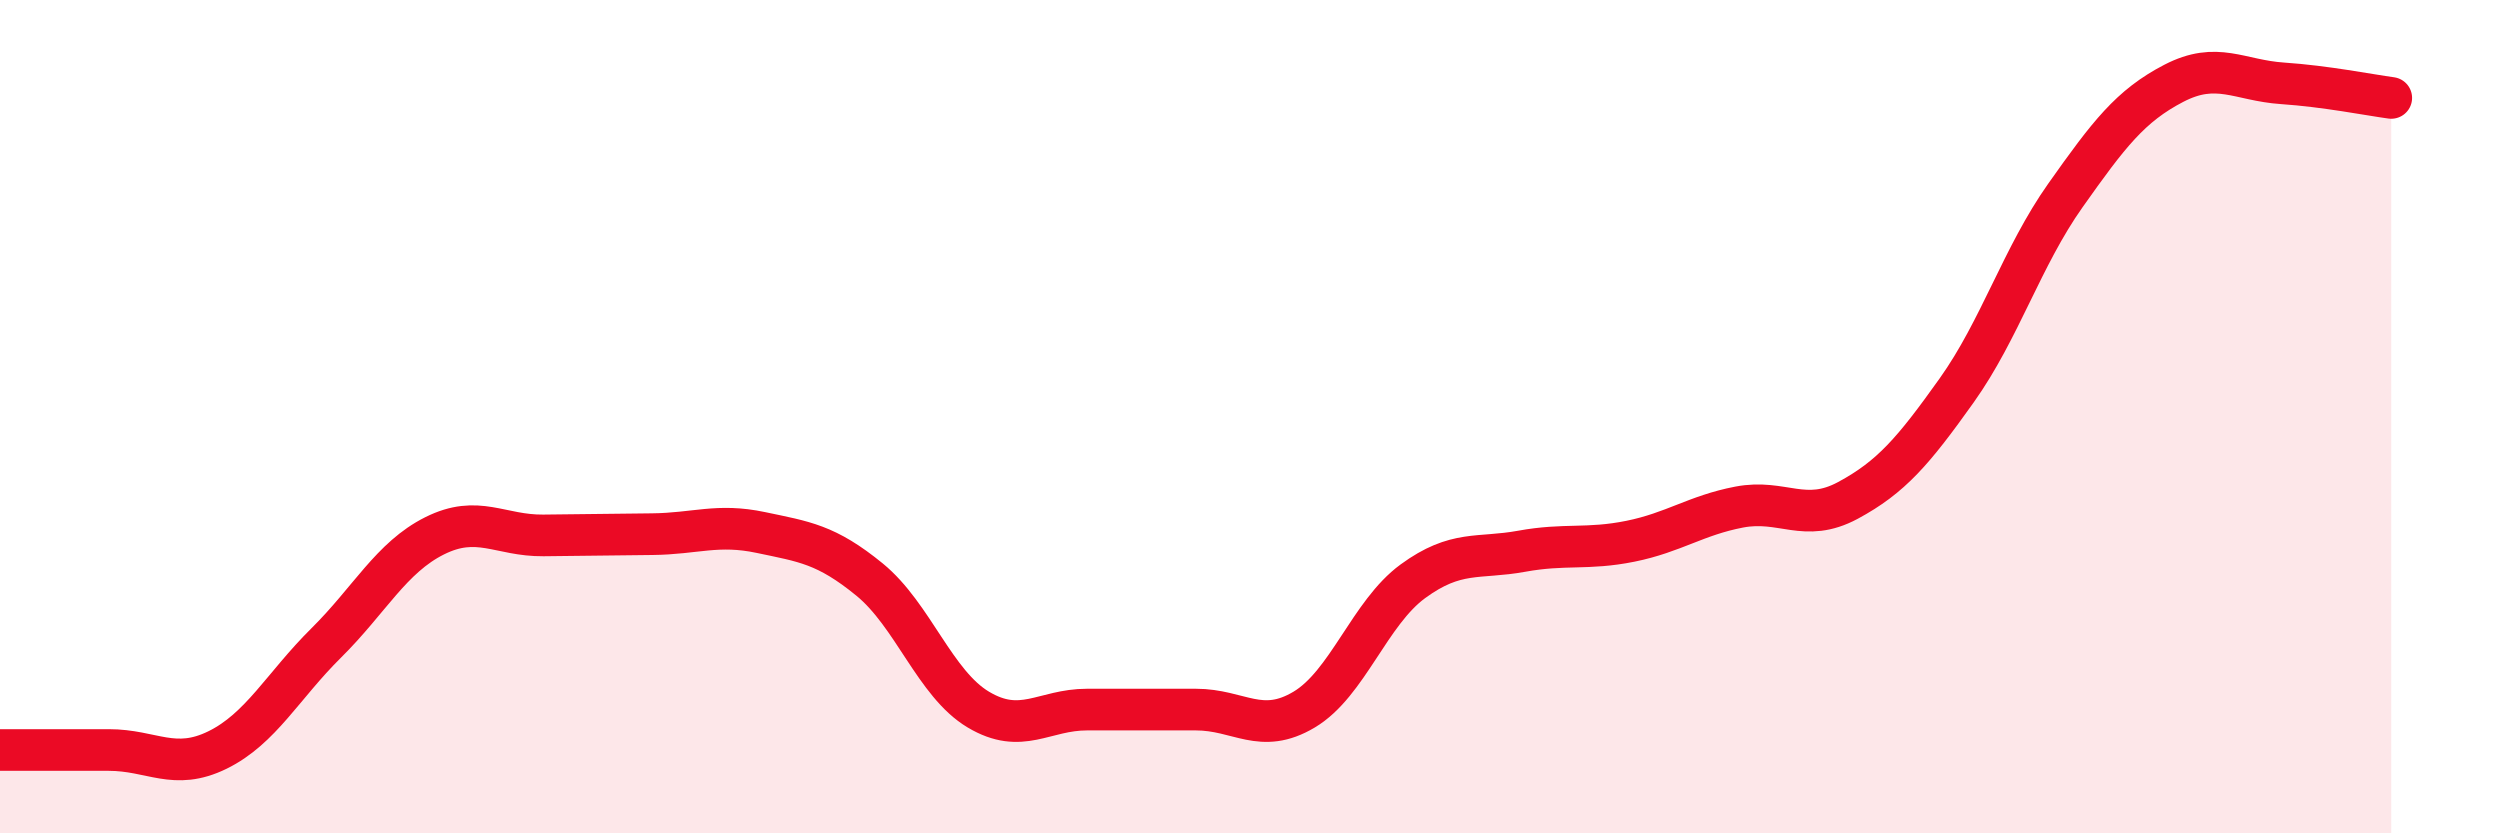
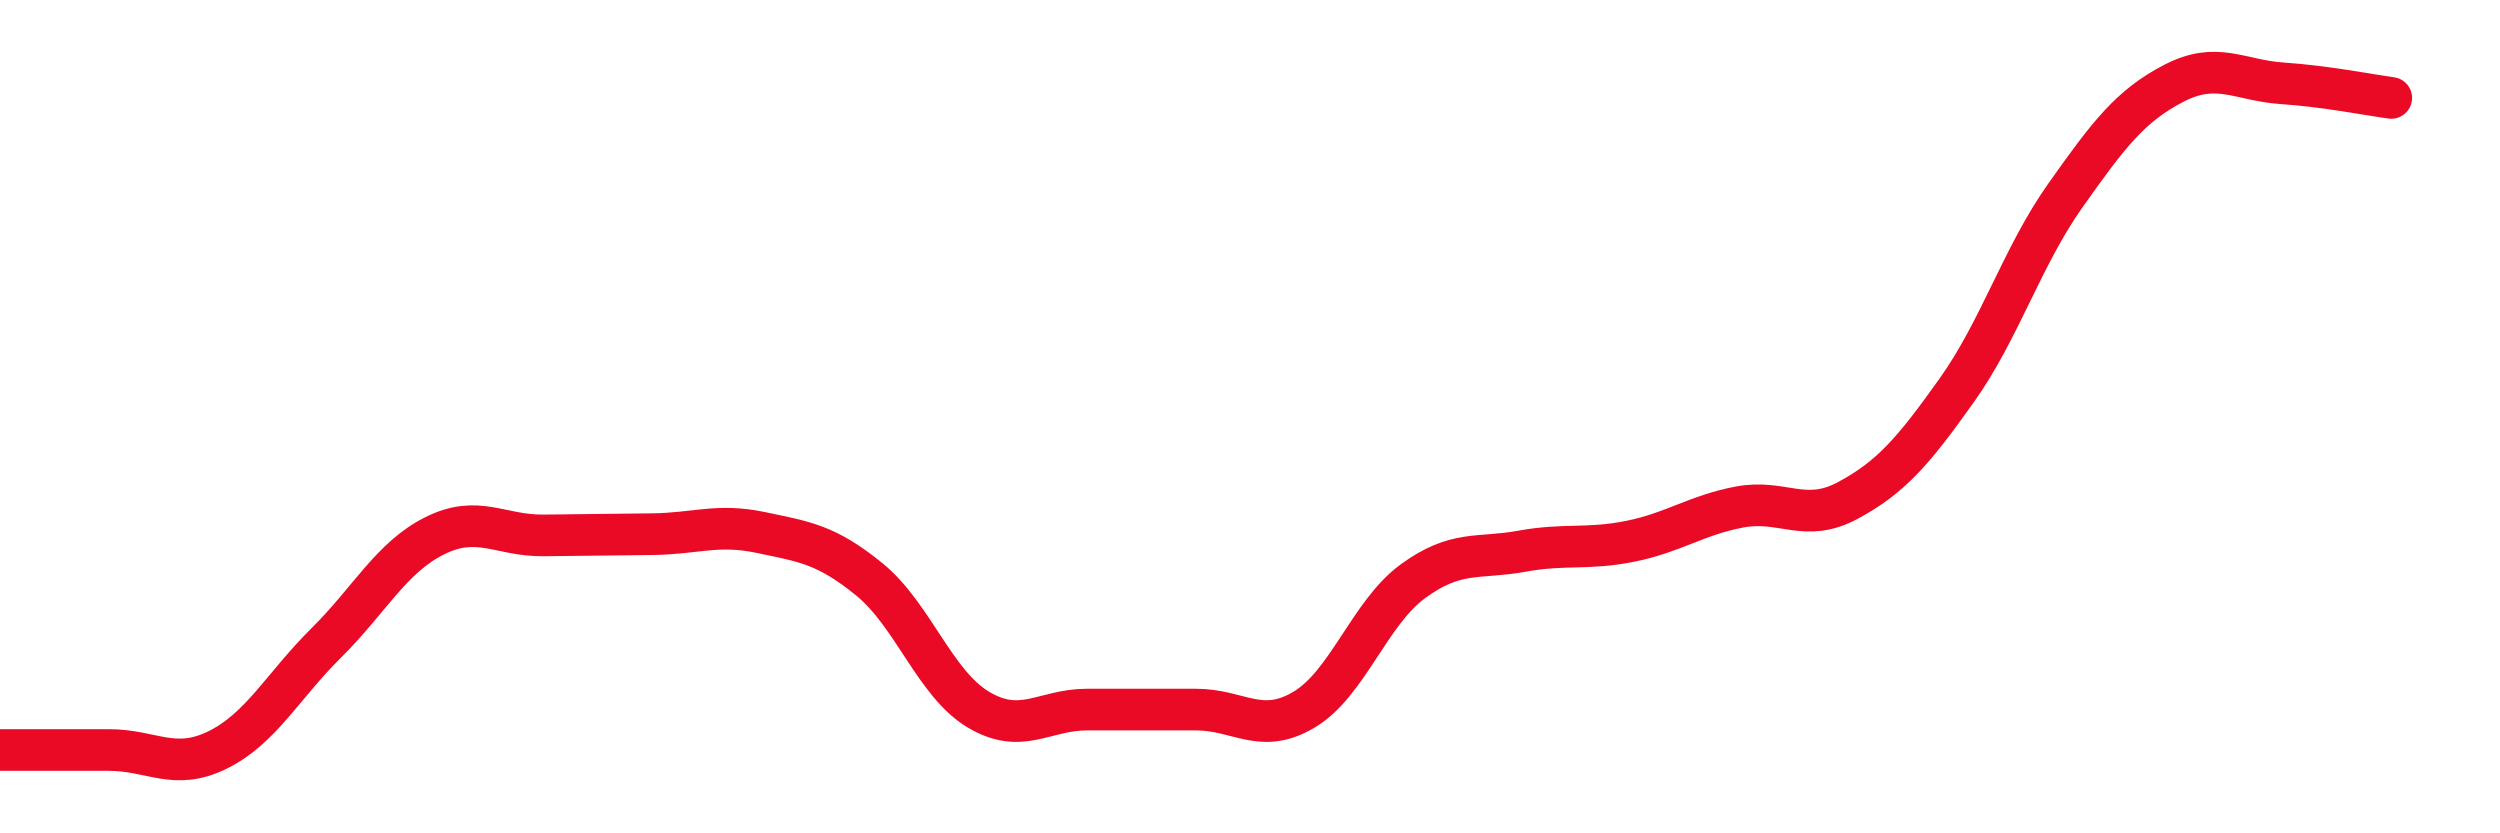
<svg xmlns="http://www.w3.org/2000/svg" width="60" height="20" viewBox="0 0 60 20">
-   <path d="M 0,18 C 0.52,18 1.57,18 2.61,18 C 3.65,18 4.18,18.51 5.22,18 C 6.26,17.49 6.79,16.46 7.83,15.43 C 8.87,14.4 9.39,13.38 10.43,12.86 C 11.47,12.34 12,12.86 13.04,12.85 C 14.08,12.84 14.61,12.83 15.65,12.82 C 16.69,12.81 17.22,12.56 18.26,12.78 C 19.3,13 19.83,13.06 20.87,13.91 C 21.91,14.76 22.44,16.41 23.48,17.03 C 24.52,17.65 25.05,17.03 26.09,17.03 C 27.13,17.03 27.66,17.03 28.7,17.03 C 29.74,17.03 30.26,17.65 31.3,17.03 C 32.34,16.41 32.87,14.71 33.91,13.95 C 34.95,13.19 35.48,13.42 36.52,13.23 C 37.56,13.04 38.09,13.2 39.13,12.99 C 40.17,12.78 40.7,12.37 41.74,12.17 C 42.78,11.97 43.31,12.57 44.35,12.01 C 45.39,11.45 45.92,10.83 46.96,9.37 C 48,7.91 48.53,6.16 49.57,4.69 C 50.61,3.22 51.13,2.54 52.17,2 C 53.21,1.46 53.74,1.93 54.78,2 C 55.82,2.07 56.87,2.28 57.39,2.35L57.39 20L0 20Z" fill="#EB0A25" opacity="0.1" stroke-linecap="round" stroke-linejoin="round" />
  <path d="M 0,18 C 0.52,18 1.57,18 2.61,18 C 3.65,18 4.18,18.51 5.22,18 C 6.26,17.49 6.79,16.46 7.83,15.43 C 8.87,14.4 9.39,13.38 10.43,12.86 C 11.47,12.34 12,12.86 13.04,12.85 C 14.08,12.84 14.61,12.83 15.65,12.82 C 16.69,12.81 17.22,12.56 18.26,12.78 C 19.3,13 19.83,13.06 20.87,13.91 C 21.91,14.76 22.44,16.41 23.48,17.03 C 24.52,17.65 25.05,17.03 26.09,17.03 C 27.13,17.03 27.66,17.03 28.7,17.03 C 29.74,17.03 30.26,17.65 31.3,17.03 C 32.34,16.41 32.87,14.71 33.91,13.95 C 34.95,13.19 35.48,13.42 36.52,13.23 C 37.56,13.04 38.09,13.2 39.13,12.99 C 40.17,12.78 40.7,12.37 41.74,12.17 C 42.78,11.97 43.31,12.57 44.35,12.01 C 45.39,11.45 45.92,10.83 46.96,9.37 C 48,7.91 48.53,6.16 49.57,4.69 C 50.61,3.22 51.13,2.54 52.17,2 C 53.21,1.46 53.74,1.93 54.78,2 C 55.82,2.07 56.87,2.28 57.39,2.35" stroke="#EB0A25" stroke-width="1" fill="none" stroke-linecap="round" stroke-linejoin="round" />
</svg>